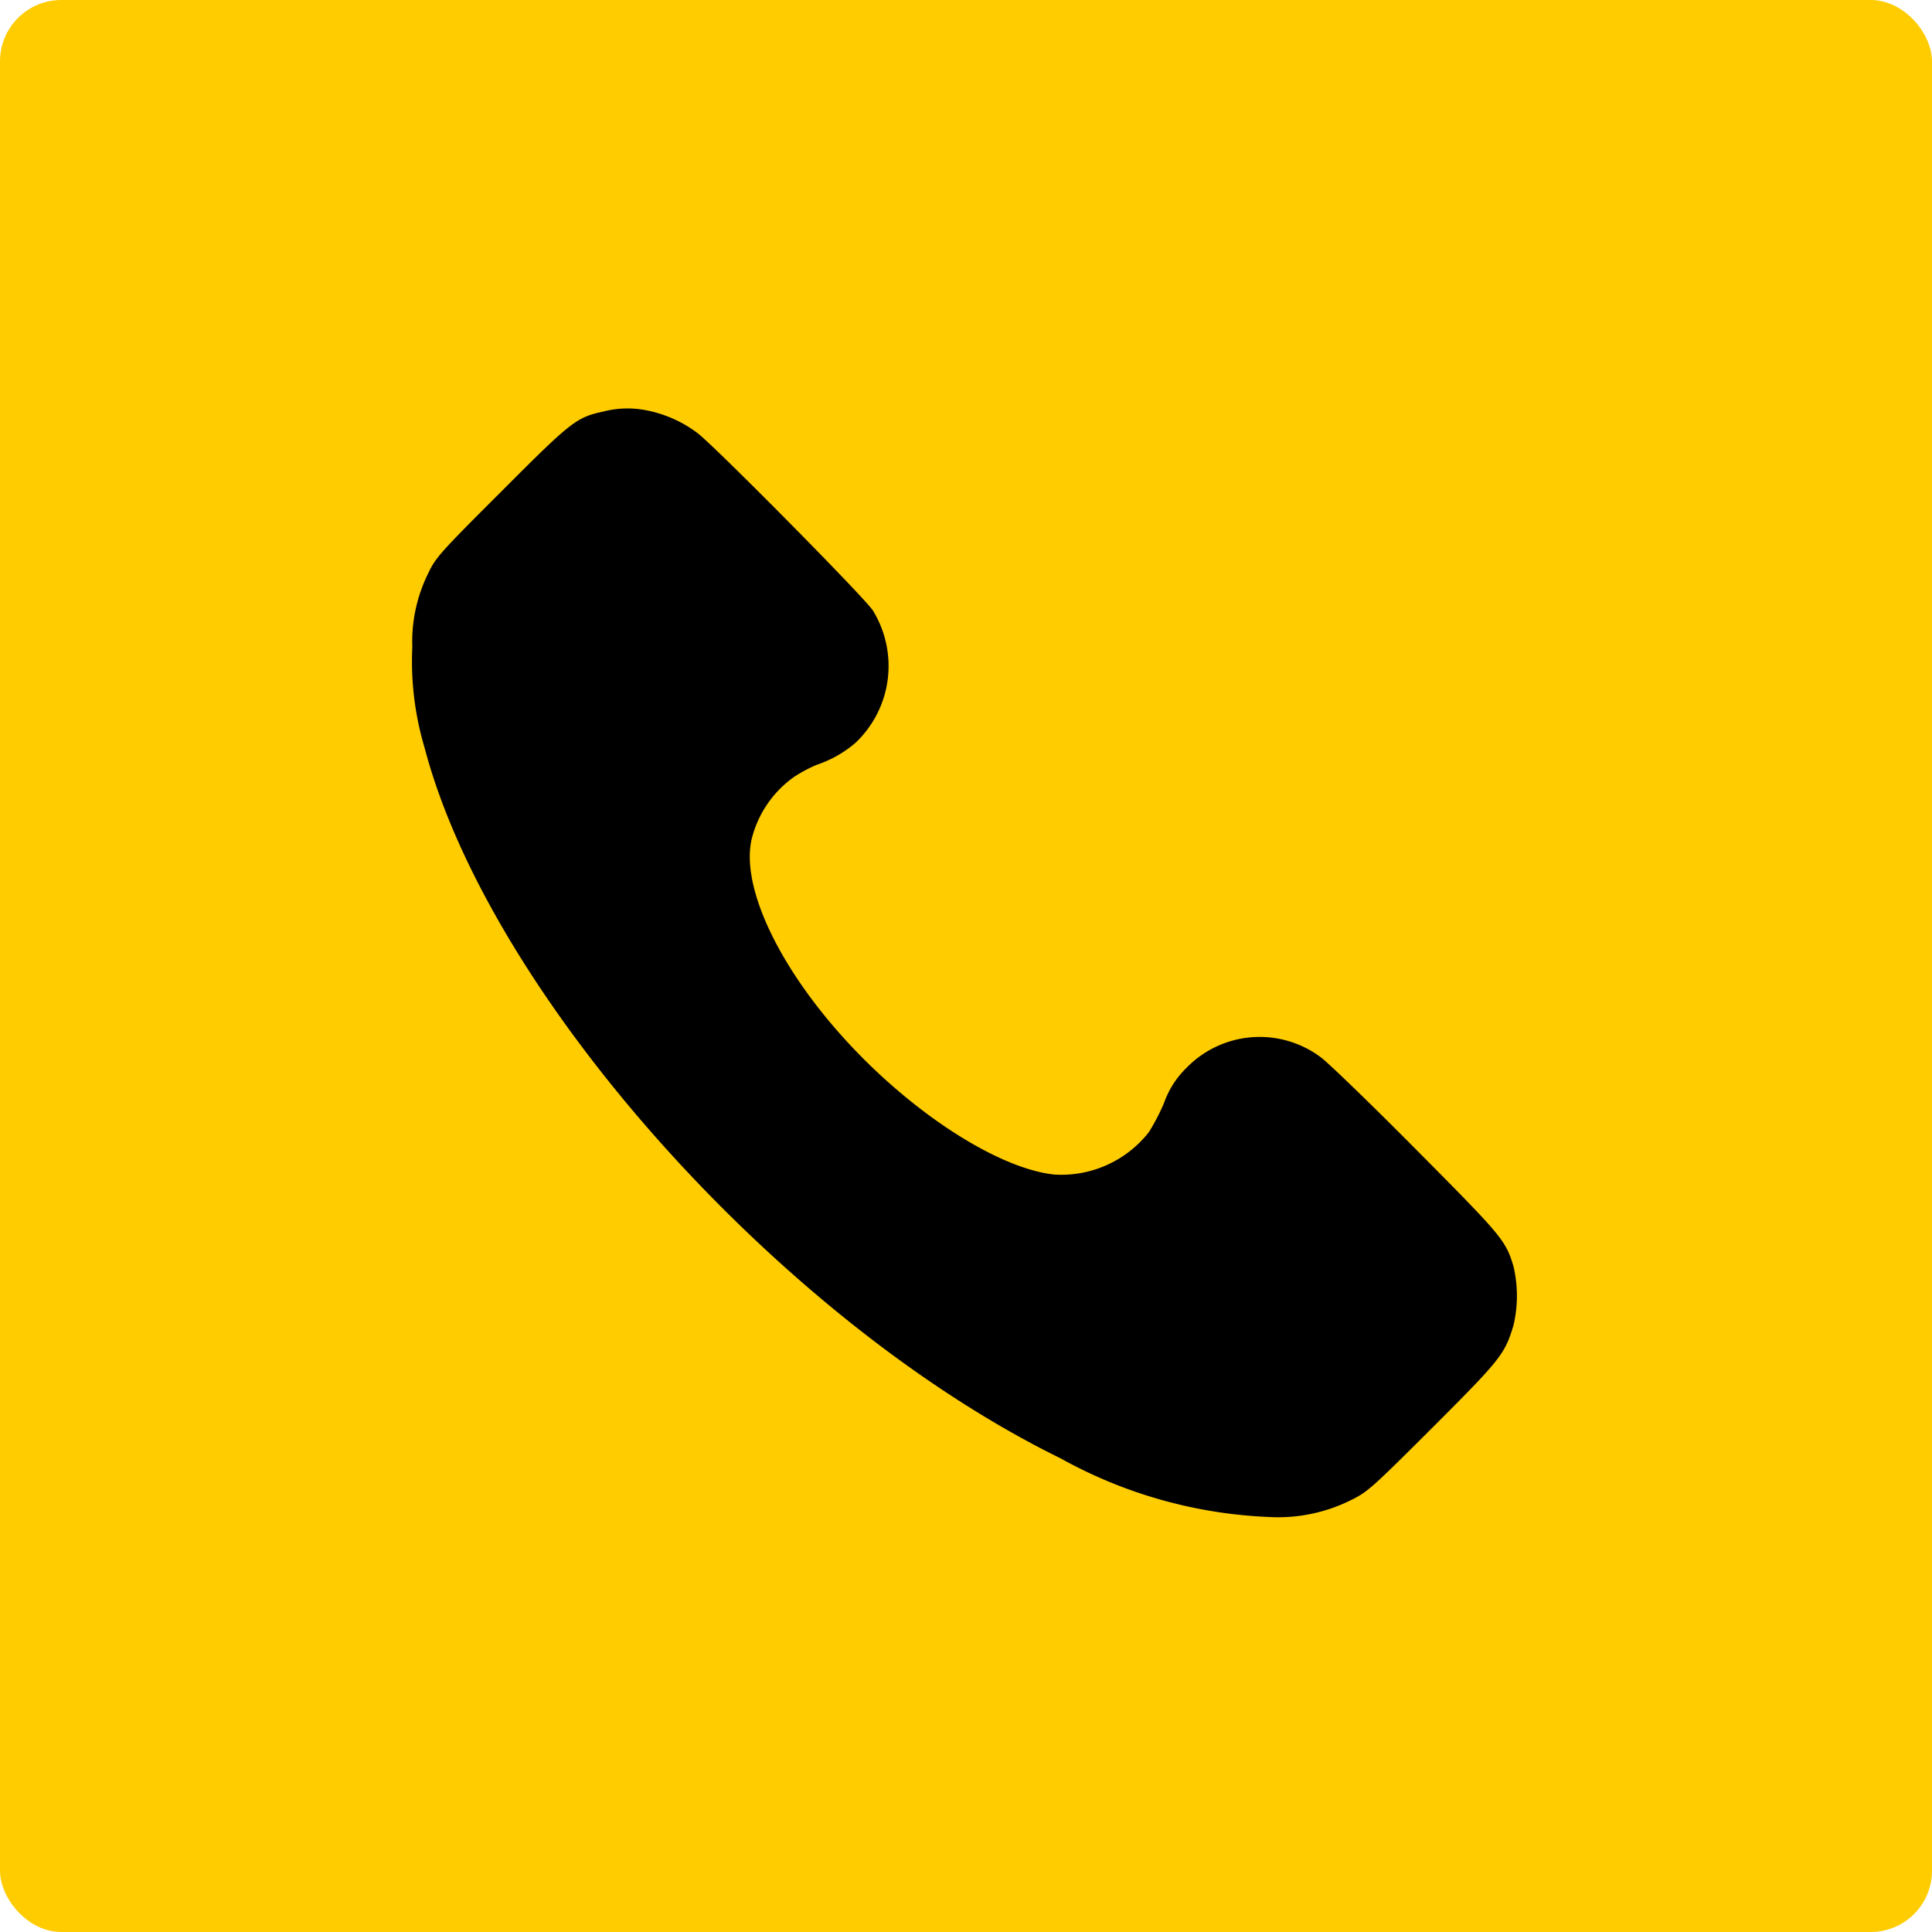
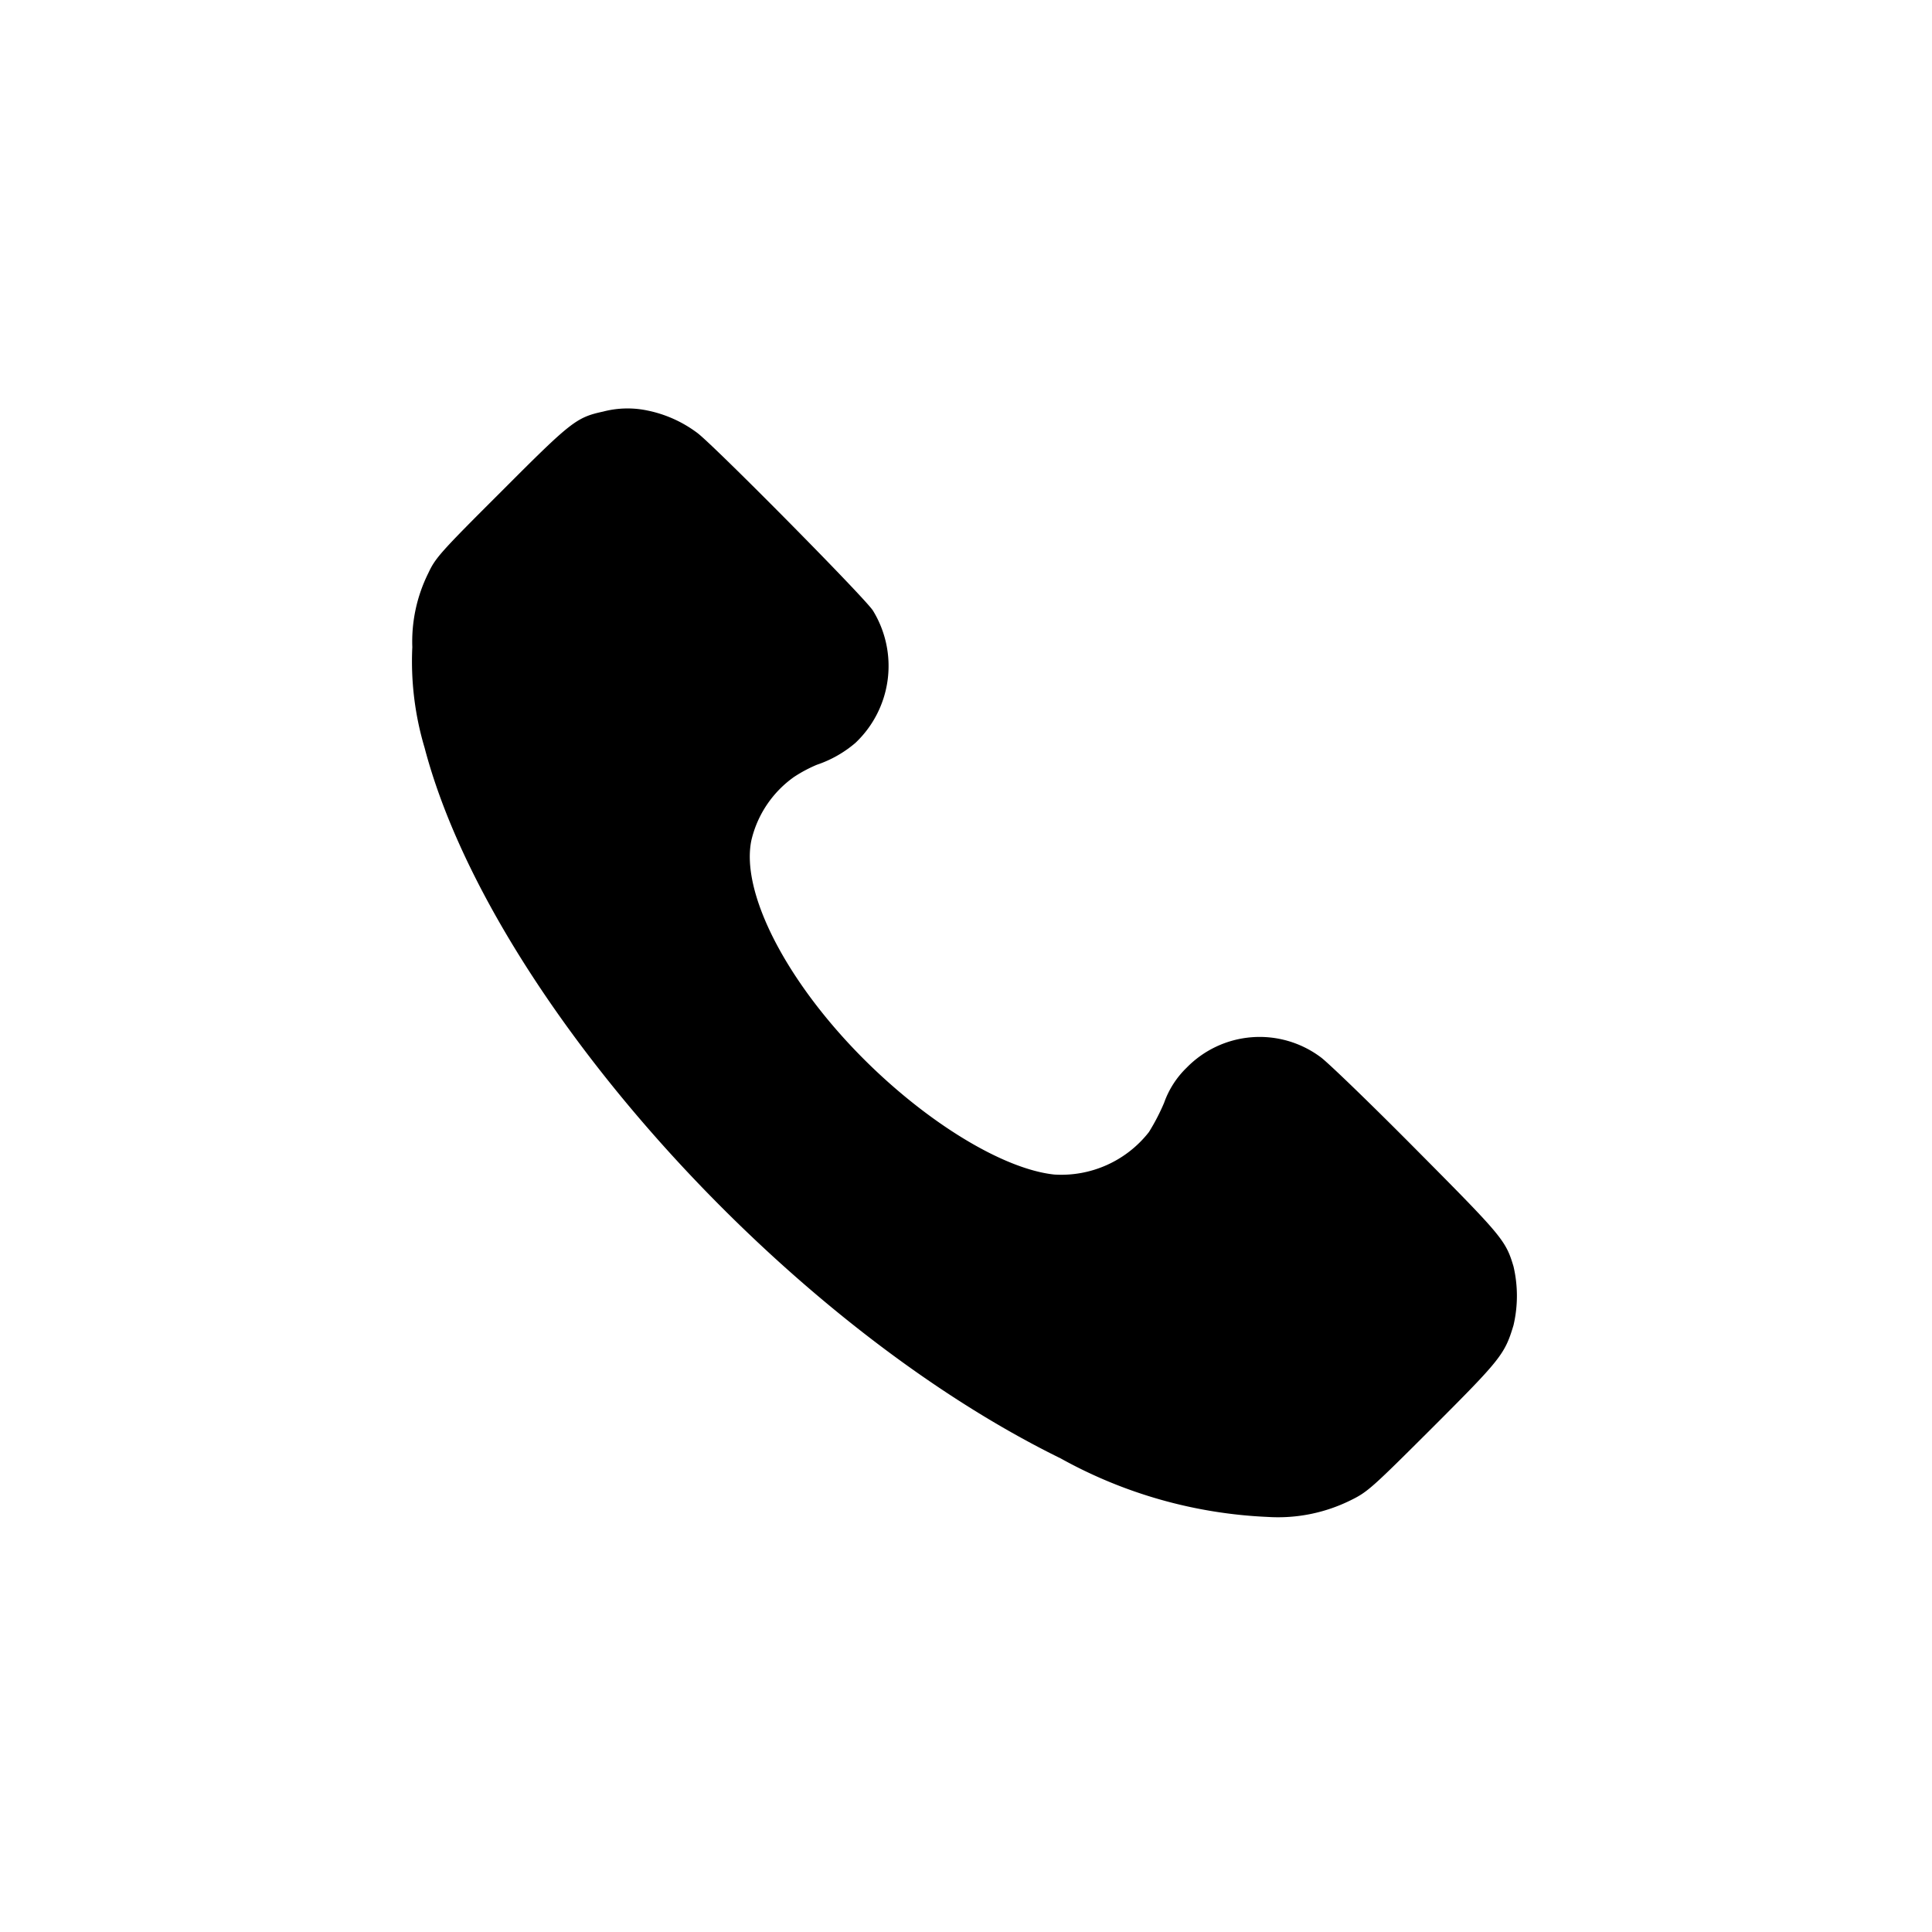
<svg xmlns="http://www.w3.org/2000/svg" width="63" height="63" viewBox="0 0 63 63">
  <g data-name="Group 16391" transform="translate(-735 -822)">
-     <rect data-name="Rectangle 3393" width="63" height="63" rx="2" transform="translate(735 822)" style="fill:#fc0" />
    <path data-name="Path 1044" d="M754.668 835.421c-.876.191-1.039.318-3.322 2.608-1.992 1.986-2.148 2.165-2.378 2.657a5.017 5.017 0 0 0-.523 2.417 9.845 9.845 0 0 0 .4 3.279c2.123 8.079 11.64 18.712 20.743 23.175a15.258 15.258 0 0 0 6.75 1.908 5.325 5.325 0 0 0 2.707-.544c.551-.269.693-.4 2.679-2.382 2.219-2.219 2.346-2.382 2.629-3.322a4.206 4.206 0 0 0 0-1.922c-.254-.848-.36-.975-3.166-3.8-1.477-1.491-2.884-2.848-3.117-3.018a3.327 3.327 0 0 0-4.375.339 2.97 2.97 0 0 0-.735 1.145 6.919 6.919 0 0 1-.495.954 3.626 3.626 0 0 1-3.089 1.385c-1.654-.177-4.12-1.675-6.212-3.767-2.53-2.53-4.021-5.442-3.661-7.138a3.518 3.518 0 0 1 1.385-2.057 4.549 4.549 0 0 1 .749-.4 3.8 3.8 0 0 0 1.258-.714 3.452 3.452 0 0 0 .572-4.311c-.247-.4-5.124-5.329-5.718-5.788a4.058 4.058 0 0 0-1.654-.742 3.147 3.147 0 0 0-1.427.038z" />
  </g>
</svg>